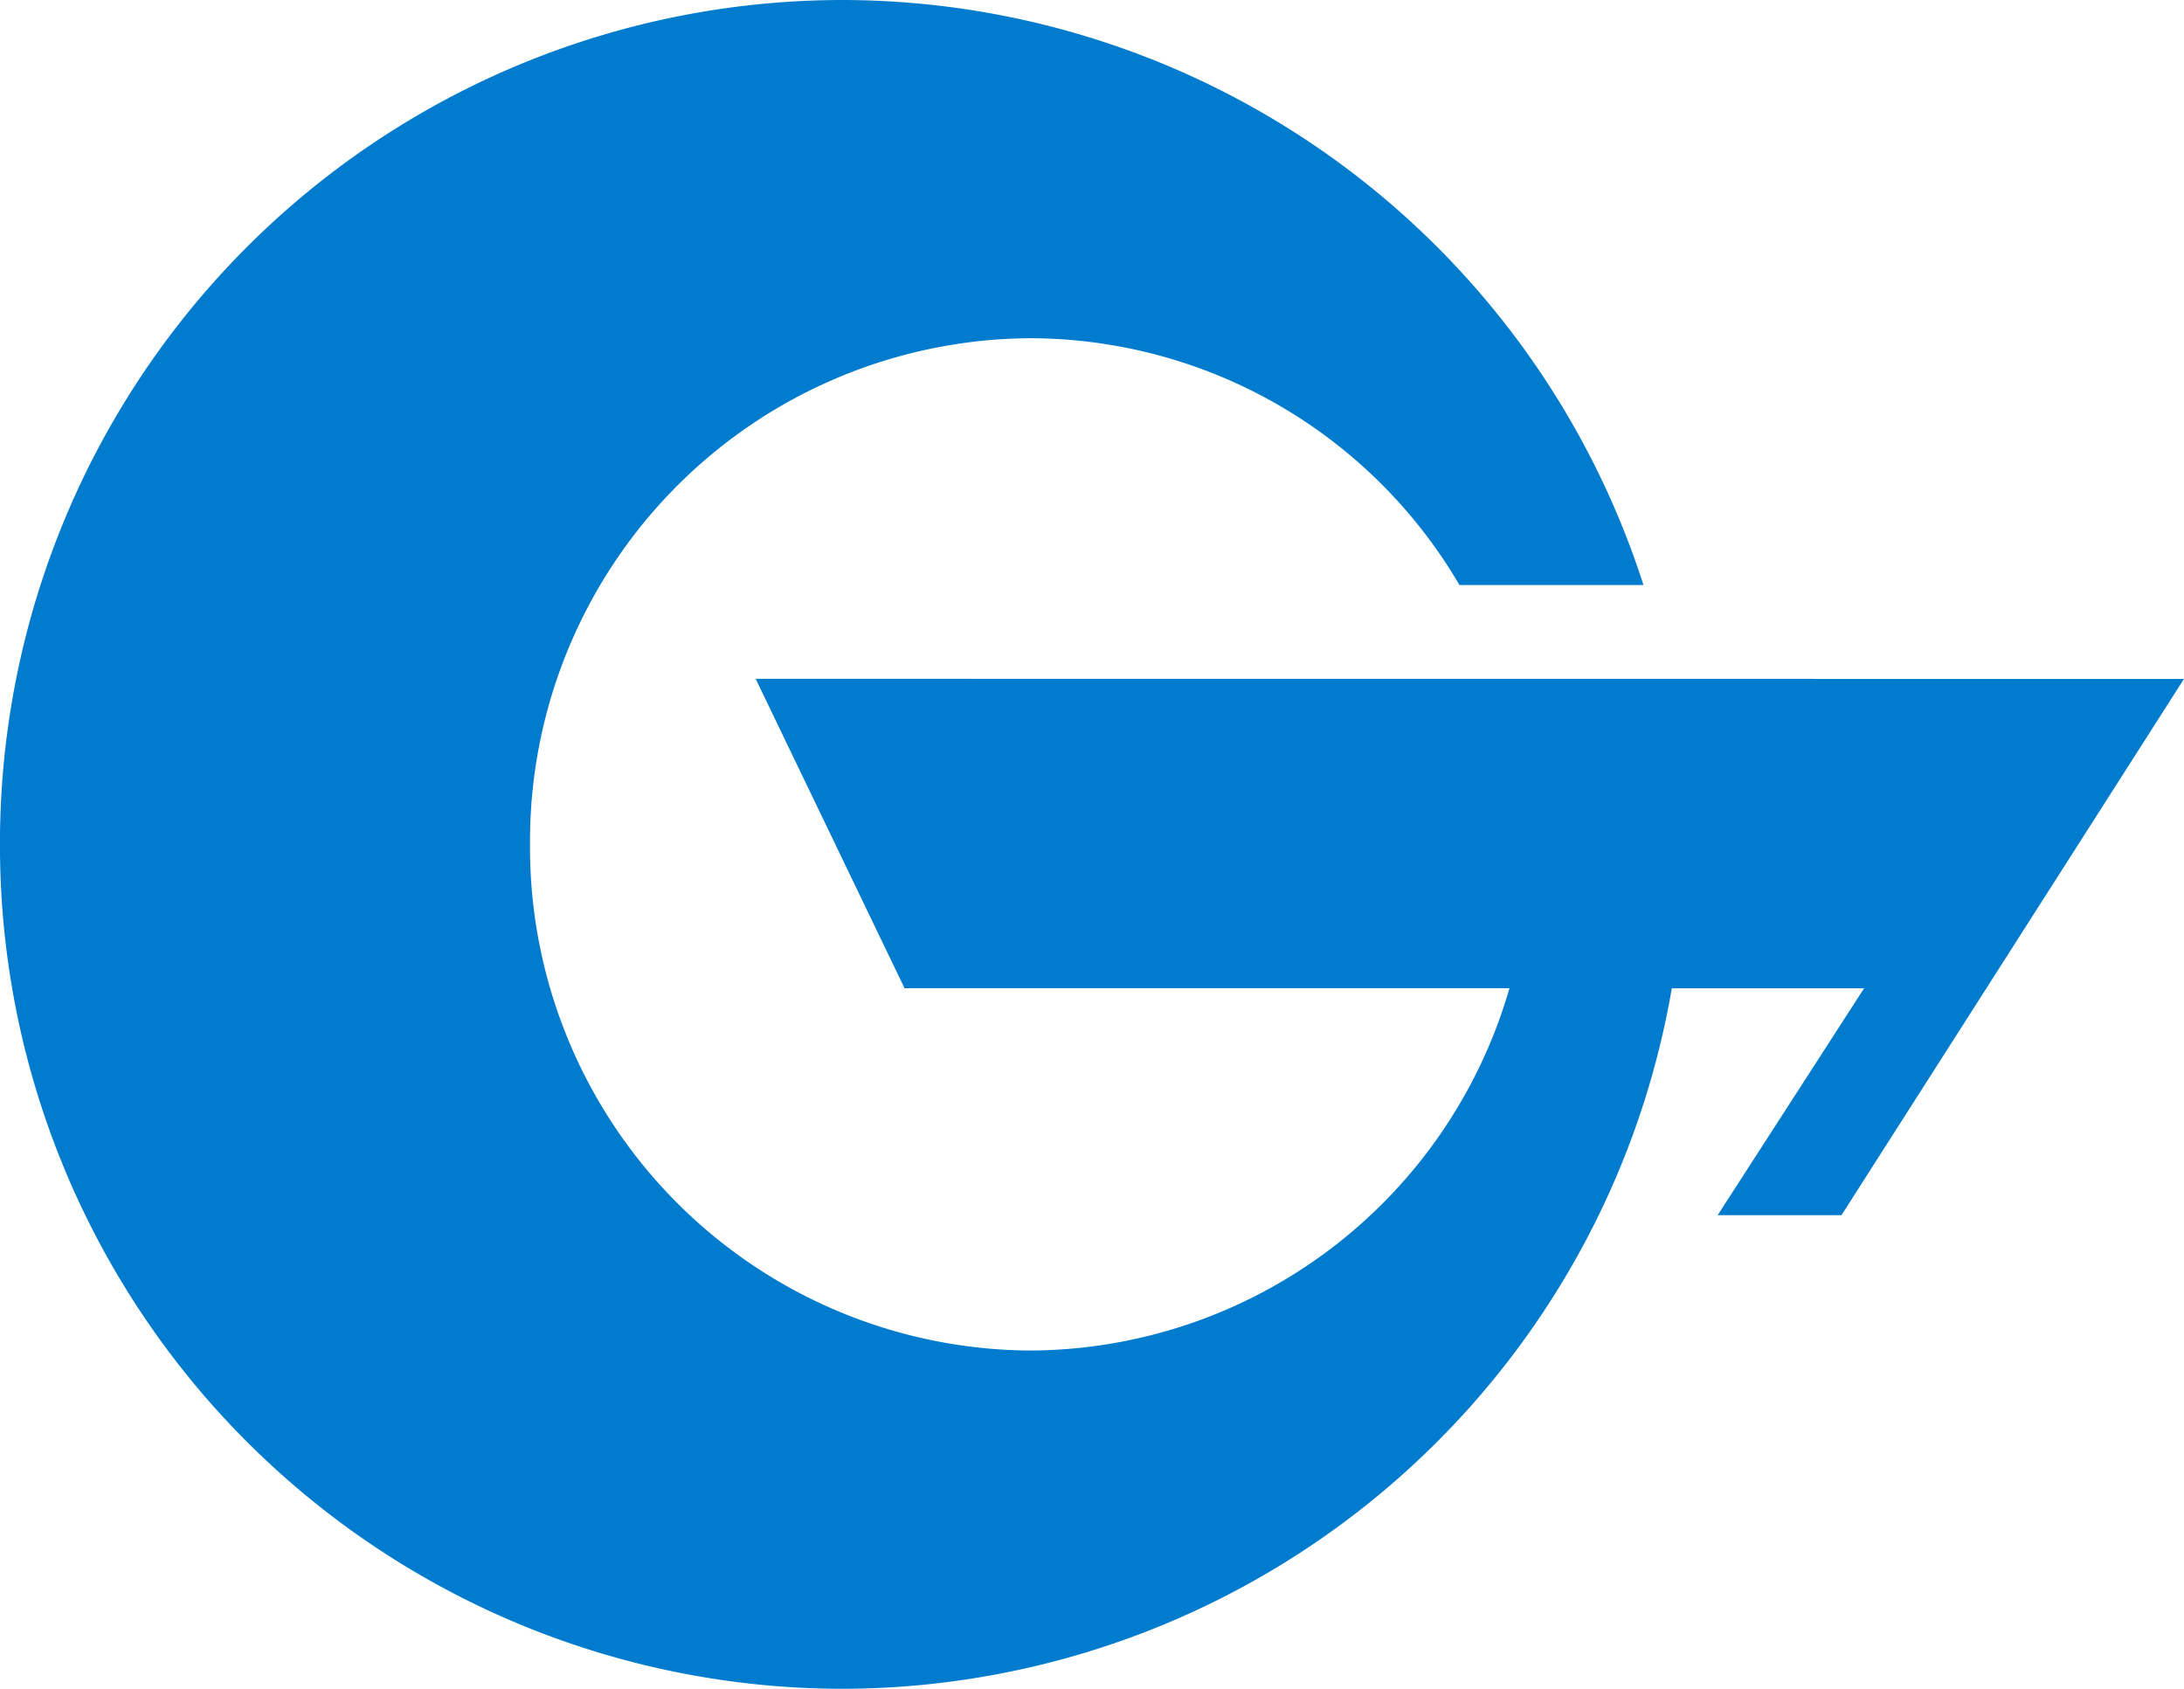
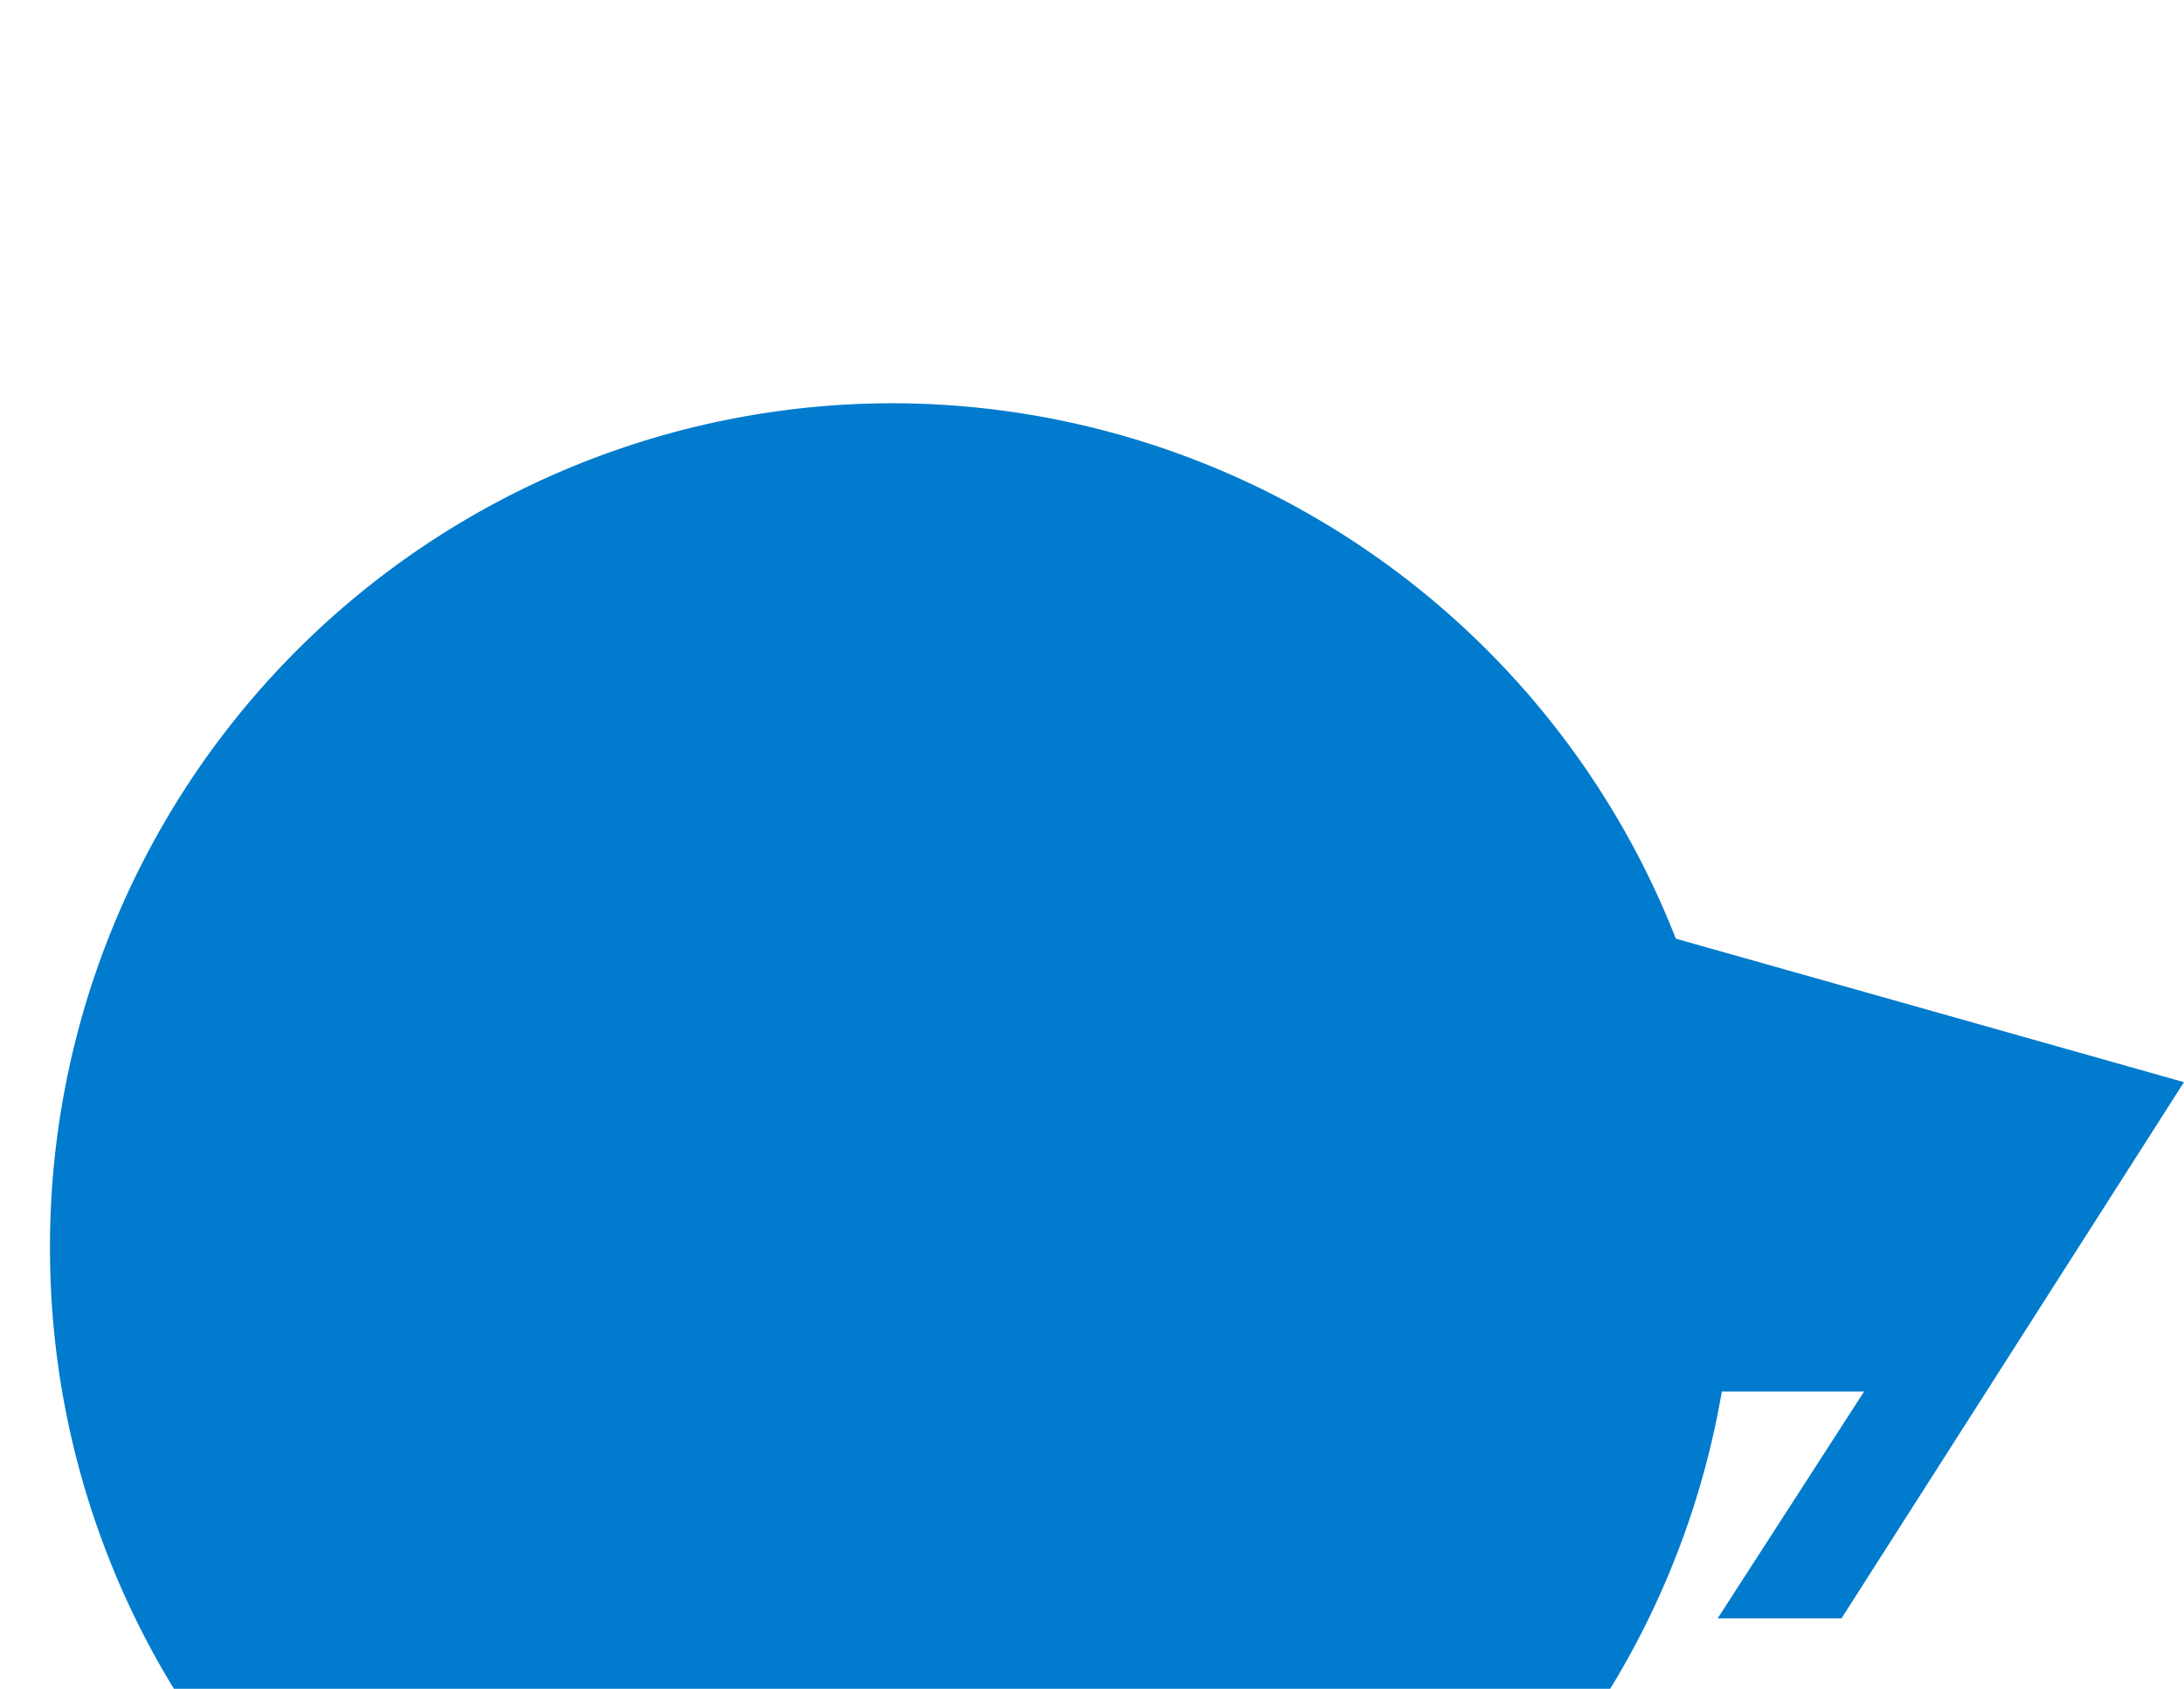
<svg xmlns="http://www.w3.org/2000/svg" width="152.114" height="117.597" viewBox="0 0 152.114 117.597">
  <g id="グループ_1332" data-name="グループ 1332" transform="translate(-426.943 -3621.489)">
-     <path id="パス_555" data-name="パス 555" d="M2195.8-3971.707l10.37,21.547H2248.3a34.894,34.894,0,0,1-33.392,25.228,35.039,35.039,0,0,1-34.826-35.246,35.039,35.039,0,0,1,34.826-35.247,34.726,34.726,0,0,1,29.908,17.185h12.817a58.679,58.679,0,0,0-55.821-40.737,58.724,58.724,0,0,0-58.647,58.8,58.725,58.725,0,0,0,58.647,58.8,58.706,58.706,0,0,0,57.795-48.78H2273l-10.2,15.8h8.624l23.855-37.343Z" transform="translate(-1716.224 7640.466)" fill="#007bcd" />
+     <path id="パス_555" data-name="パス 555" d="M2195.8-3971.707l10.37,21.547H2248.3h12.817a58.679,58.679,0,0,0-55.821-40.737,58.724,58.724,0,0,0-58.647,58.8,58.725,58.725,0,0,0,58.647,58.8,58.706,58.706,0,0,0,57.795-48.78H2273l-10.2,15.8h8.624l23.855-37.343Z" transform="translate(-1716.224 7640.466)" fill="#007bcd" />
  </g>
</svg>